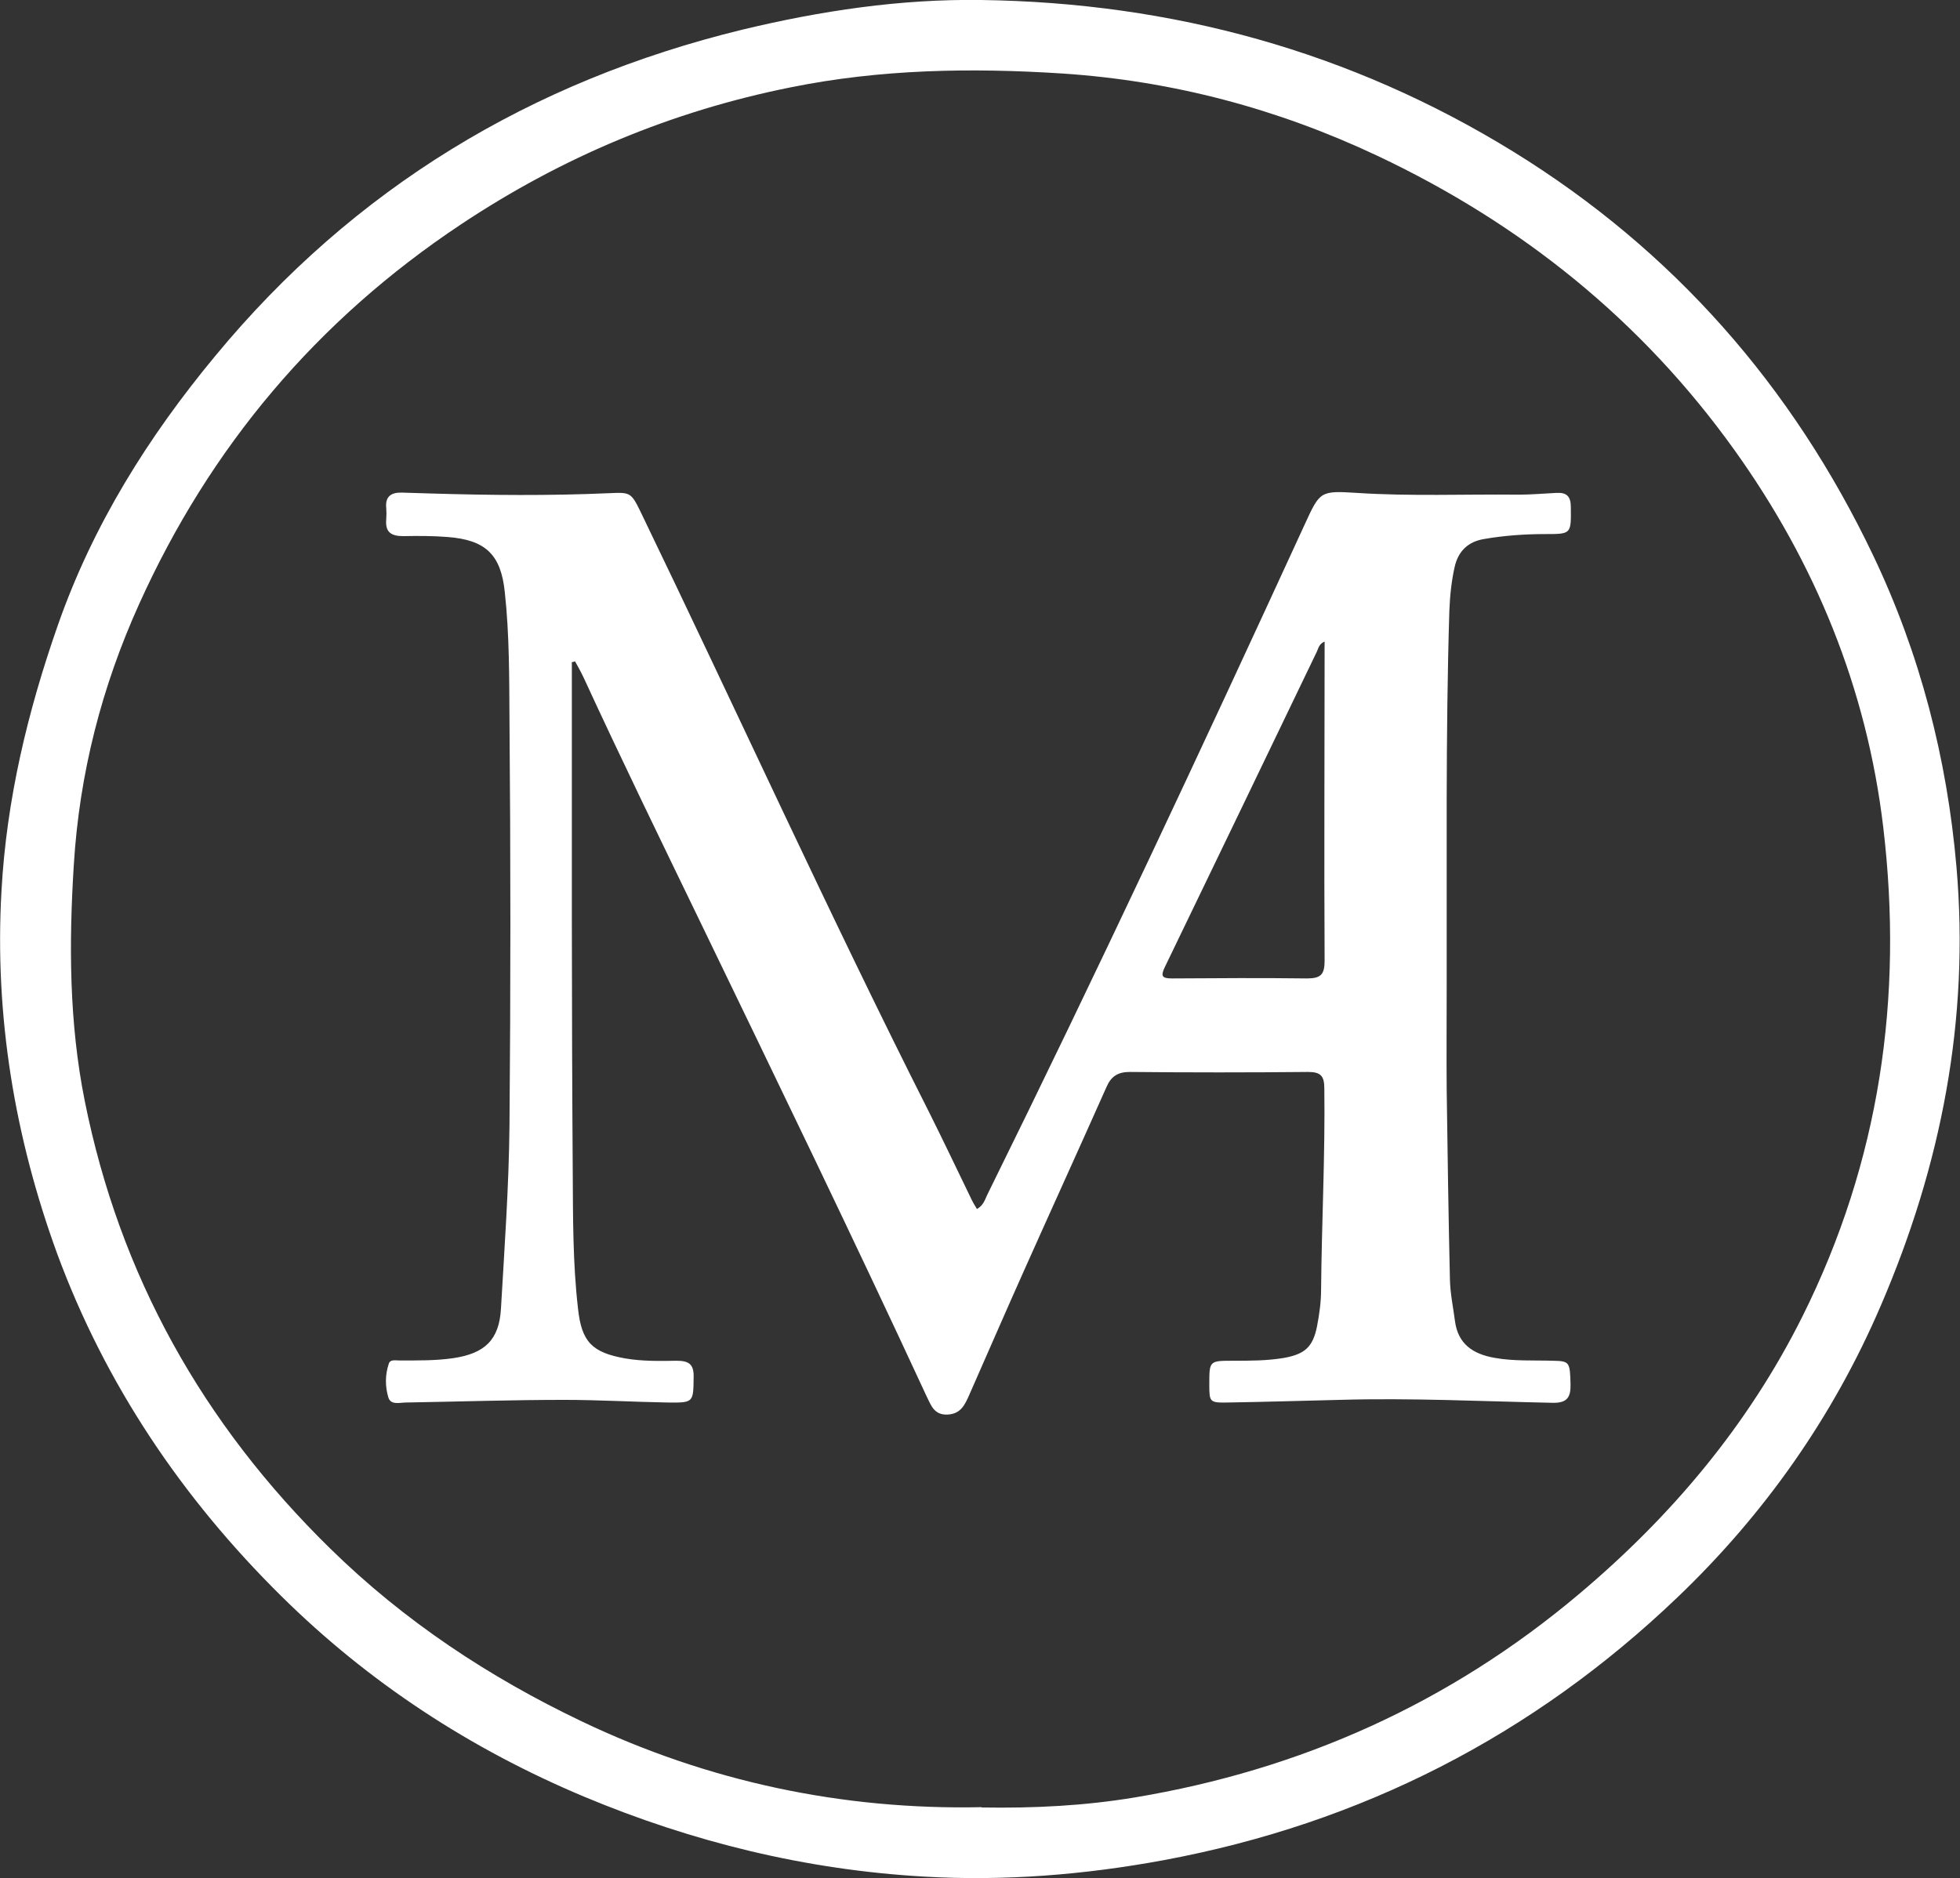
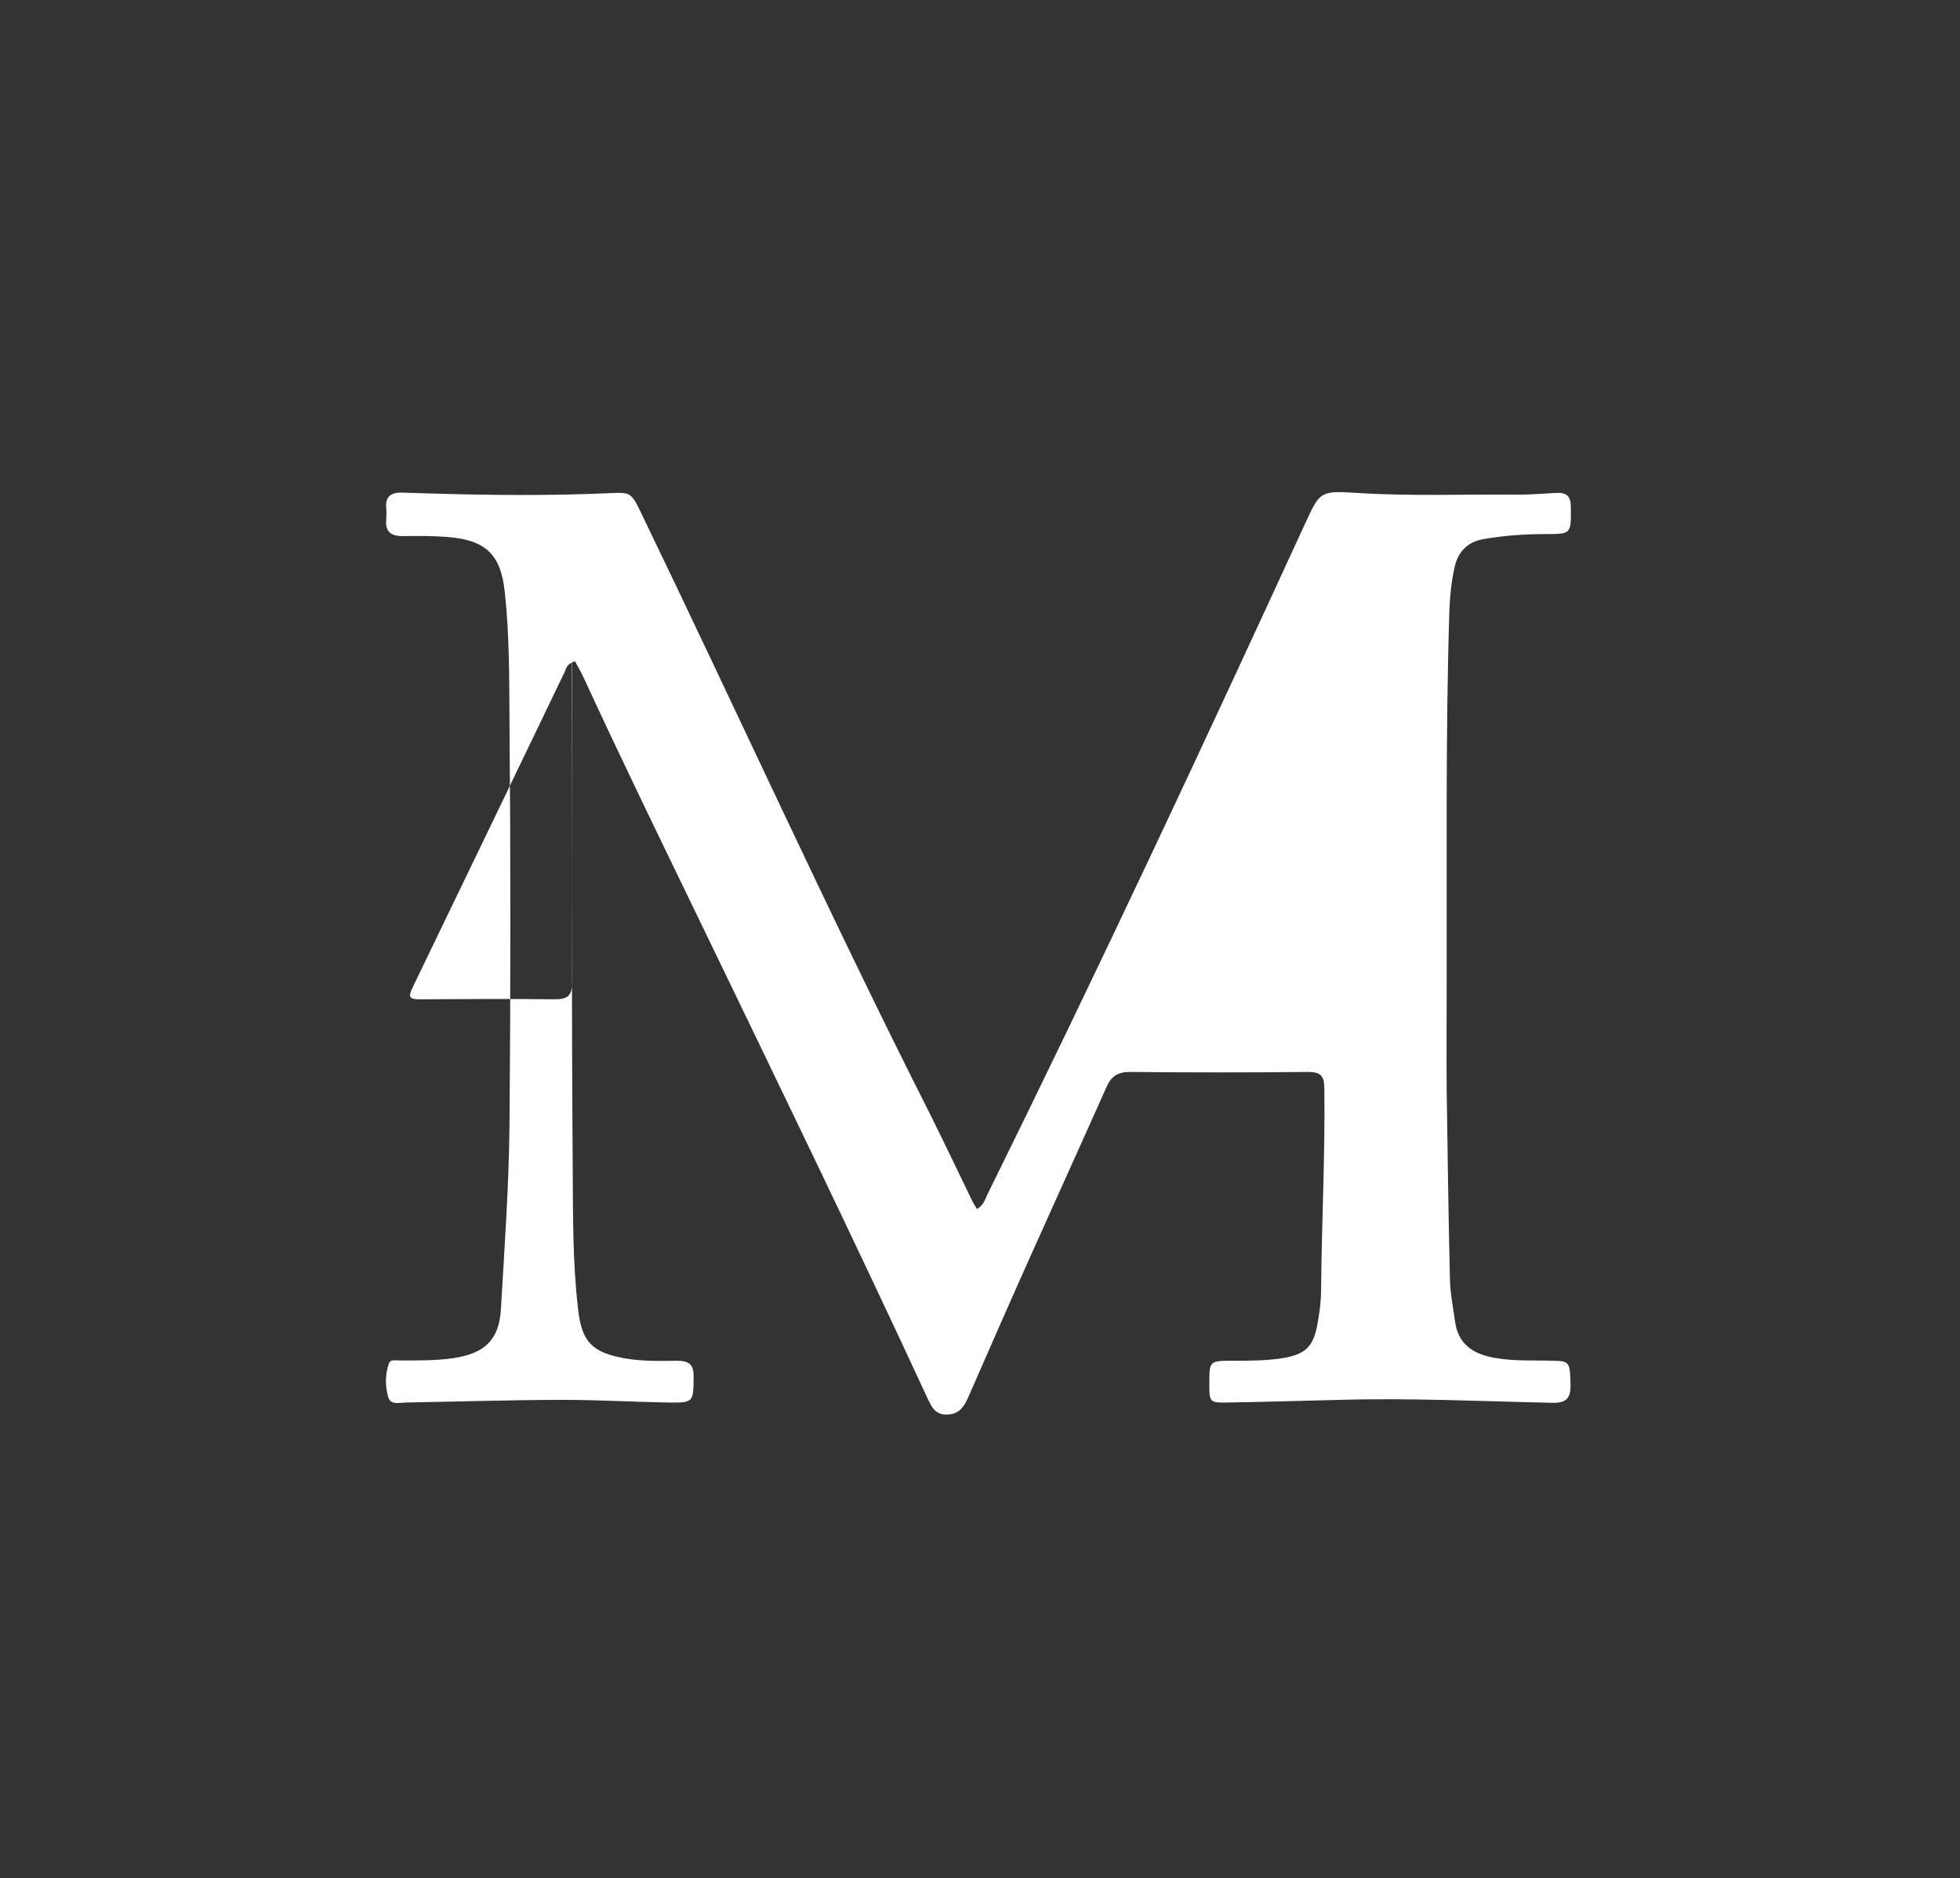
<svg xmlns="http://www.w3.org/2000/svg" id="Layer_1" data-name="Layer 1" viewBox="0 0 66.63 63.87">
  <rect x="0" y="0" width="66.63" height="63.87" fill="#333333" stroke="none" />
  <defs>
    <style>
      .cls-1 {
        fill: #fff;
      }
    </style>
  </defs>
-   <path class="cls-1" d="m33.36,0c6.49.09,12.56,1.75,18.09,5.16,5.43,3.35,9.48,7.97,12.22,13.71,1.6,3.35,2.52,6.91,2.84,10.61.45,5.19-.52,10.15-2.57,14.91-1.62,3.78-3.96,7.1-6.91,9.92-4.91,4.7-10.75,7.69-17.46,8.94-2.7.5-5.43.72-8.17.56-4-.23-7.85-1.17-11.55-2.72-3.86-1.62-7.32-3.88-10.29-6.82-3.37-3.33-5.98-7.2-7.62-11.65C.5,38.67-.19,34.55.05,30.3c.17-3.11.89-6.11,1.92-9.05,1.19-3.4,3.07-6.4,5.35-9.15C12.03,6.4,18.05,2.76,25.23,1.01,27.89.37,30.6-.04,33.36,0Zm.01,61.46c1.8.03,3.51-.06,5.2-.34,5.65-.94,10.71-3.21,15.1-6.91,3.15-2.65,5.76-5.75,7.61-9.46,2.62-5.26,3.43-10.83,2.74-16.63-.56-4.71-2.31-8.98-5.06-12.82-3.15-4.4-7.24-7.69-12.13-10-3.39-1.6-6.95-2.55-10.71-2.8-3.1-.2-6.18-.15-9.24.47-4.04.81-7.77,2.37-11.21,4.66-4.9,3.26-8.53,7.57-10.94,12.91-1.27,2.81-2.03,5.76-2.22,8.86-.17,2.69-.16,5.38.37,8.03,1.19,5.94,4.01,10.98,8.35,15.23,2.52,2.47,5.4,4.37,8.54,5.87,4.31,2.06,8.89,3.02,13.6,2.92Z" />
-   <path class="cls-1" d="m19.44,22.53c0,.11,0,.22,0,.33,0,5.65-.01,11.31.03,16.96.01,1.56,0,3.13.18,4.68.12,1.13.48,1.49,1.6,1.69.58.1,1.17.09,1.75.08.41,0,.59.11.58.55-.01.87,0,.88-.88.87-1.17-.02-2.35-.09-3.52-.09-1.79,0-3.58.06-5.38.09-.21,0-.52.1-.6-.18-.11-.37-.11-.77.02-1.15.05-.14.22-.1.35-.1.62,0,1.24.01,1.85-.08,1.06-.16,1.55-.62,1.61-1.68.12-2.08.27-4.16.29-6.24.04-4.58.04-9.16,0-13.74-.01-1.46,0-2.93-.16-4.39-.13-1.26-.64-1.77-1.94-1.87-.5-.04-1.01-.04-1.51-.03-.41,0-.62-.13-.58-.57.01-.13.01-.26,0-.39-.04-.39.17-.53.53-.52.33.01.65.02.98.03,2.02.06,4.04.08,6.06-.01.71-.03.75-.04,1.07.62,3.29,6.81,6.41,13.69,9.82,20.44.48.96.94,1.93,1.41,2.9.06.13.13.25.21.38.22-.12.27-.31.35-.48,3.72-7.54,7.28-15.15,10.79-22.79.52-1.13.52-1.16,1.77-1.08,1.84.12,3.68.04,5.52.06.42,0,.85-.04,1.27-.06.35-.02.49.12.49.48.01.92.02.92-.87.92-.7,0-1.4.05-2.09.17-.53.09-.87.41-.99.95-.11.49-.16.99-.18,1.5-.13,4.25-.08,8.5-.09,12.76,0,1.17-.01,2.35,0,3.52.03,2.15.06,4.3.11,6.45.01.47.11.94.17,1.4.1.79.61,1.13,1.34,1.26.66.12,1.33.08,2,.1.56.01.57.05.59.8.01.45-.12.64-.61.63-2.41-.05-4.82-.17-7.23-.1-1.27.03-2.54.07-3.81.09-.62.01-.63-.01-.63-.62,0-.8,0-.8.81-.8.59,0,1.17,0,1.75-.1.69-.13.96-.37,1.1-1.06.08-.41.14-.84.14-1.26.02-2.28.14-4.56.11-6.84,0-.42-.12-.56-.55-.56-2.02.02-4.04.02-6.06,0-.4,0-.63.14-.79.5-.92,2.07-1.86,4.13-2.78,6.19-.64,1.43-1.26,2.86-1.89,4.29-.15.34-.29.65-.74.67-.46.02-.56-.32-.71-.62-2.5-5.4-5.09-10.74-7.68-16.1-1.34-2.77-2.69-5.54-3.98-8.34-.09-.19-.19-.37-.29-.55-.04.01-.08.02-.12.03Zm25.58-.71c-.18.08-.2.22-.25.33-1.72,3.58-3.44,7.15-5.17,10.73-.15.31-.1.39.24.39,1.53-.01,3.06-.02,4.59,0,.48,0,.6-.14.6-.61-.02-3.48,0-6.96,0-10.45,0-.12,0-.25,0-.4Z" />
+   <path class="cls-1" d="m19.44,22.53c0,.11,0,.22,0,.33,0,5.65-.01,11.31.03,16.96.01,1.56,0,3.13.18,4.68.12,1.13.48,1.49,1.6,1.69.58.1,1.17.09,1.75.08.41,0,.59.11.58.55-.01.87,0,.88-.88.87-1.17-.02-2.35-.09-3.52-.09-1.79,0-3.58.06-5.38.09-.21,0-.52.1-.6-.18-.11-.37-.11-.77.02-1.15.05-.14.22-.1.35-.1.62,0,1.24.01,1.85-.08,1.06-.16,1.55-.62,1.61-1.68.12-2.08.27-4.16.29-6.24.04-4.58.04-9.16,0-13.74-.01-1.46,0-2.93-.16-4.39-.13-1.26-.64-1.77-1.94-1.87-.5-.04-1.01-.04-1.51-.03-.41,0-.62-.13-.58-.57.01-.13.01-.26,0-.39-.04-.39.17-.53.53-.52.33.01.65.02.98.03,2.02.06,4.04.08,6.06-.01.71-.03.75-.04,1.07.62,3.29,6.81,6.41,13.69,9.82,20.44.48.96.94,1.93,1.41,2.9.06.13.13.25.21.38.22-.12.27-.31.35-.48,3.72-7.54,7.28-15.15,10.79-22.79.52-1.13.52-1.16,1.77-1.08,1.84.12,3.68.04,5.52.06.42,0,.85-.04,1.27-.06.35-.02.49.12.49.48.01.92.02.92-.87.92-.7,0-1.4.05-2.09.17-.53.09-.87.41-.99.95-.11.49-.16.99-.18,1.5-.13,4.25-.08,8.5-.09,12.76,0,1.17-.01,2.35,0,3.52.03,2.15.06,4.3.11,6.45.01.47.11.94.17,1.4.1.79.61,1.13,1.34,1.26.66.12,1.33.08,2,.1.56.01.57.05.59.8.01.45-.12.64-.61.63-2.41-.05-4.82-.17-7.23-.1-1.27.03-2.54.07-3.81.09-.62.01-.63-.01-.63-.62,0-.8,0-.8.81-.8.59,0,1.17,0,1.75-.1.69-.13.96-.37,1.1-1.06.08-.41.14-.84.14-1.26.02-2.28.14-4.56.11-6.84,0-.42-.12-.56-.55-.56-2.02.02-4.04.02-6.06,0-.4,0-.63.14-.79.5-.92,2.07-1.86,4.13-2.78,6.19-.64,1.43-1.26,2.86-1.89,4.29-.15.34-.29.65-.74.67-.46.02-.56-.32-.71-.62-2.5-5.4-5.09-10.74-7.68-16.1-1.34-2.77-2.69-5.54-3.98-8.34-.09-.19-.19-.37-.29-.55-.04.01-.08.02-.12.03Zc-.18.08-.2.22-.25.33-1.72,3.58-3.44,7.15-5.17,10.73-.15.31-.1.39.24.39,1.53-.01,3.06-.02,4.59,0,.48,0,.6-.14.6-.61-.02-3.48,0-6.96,0-10.45,0-.12,0-.25,0-.4Z" />
</svg>